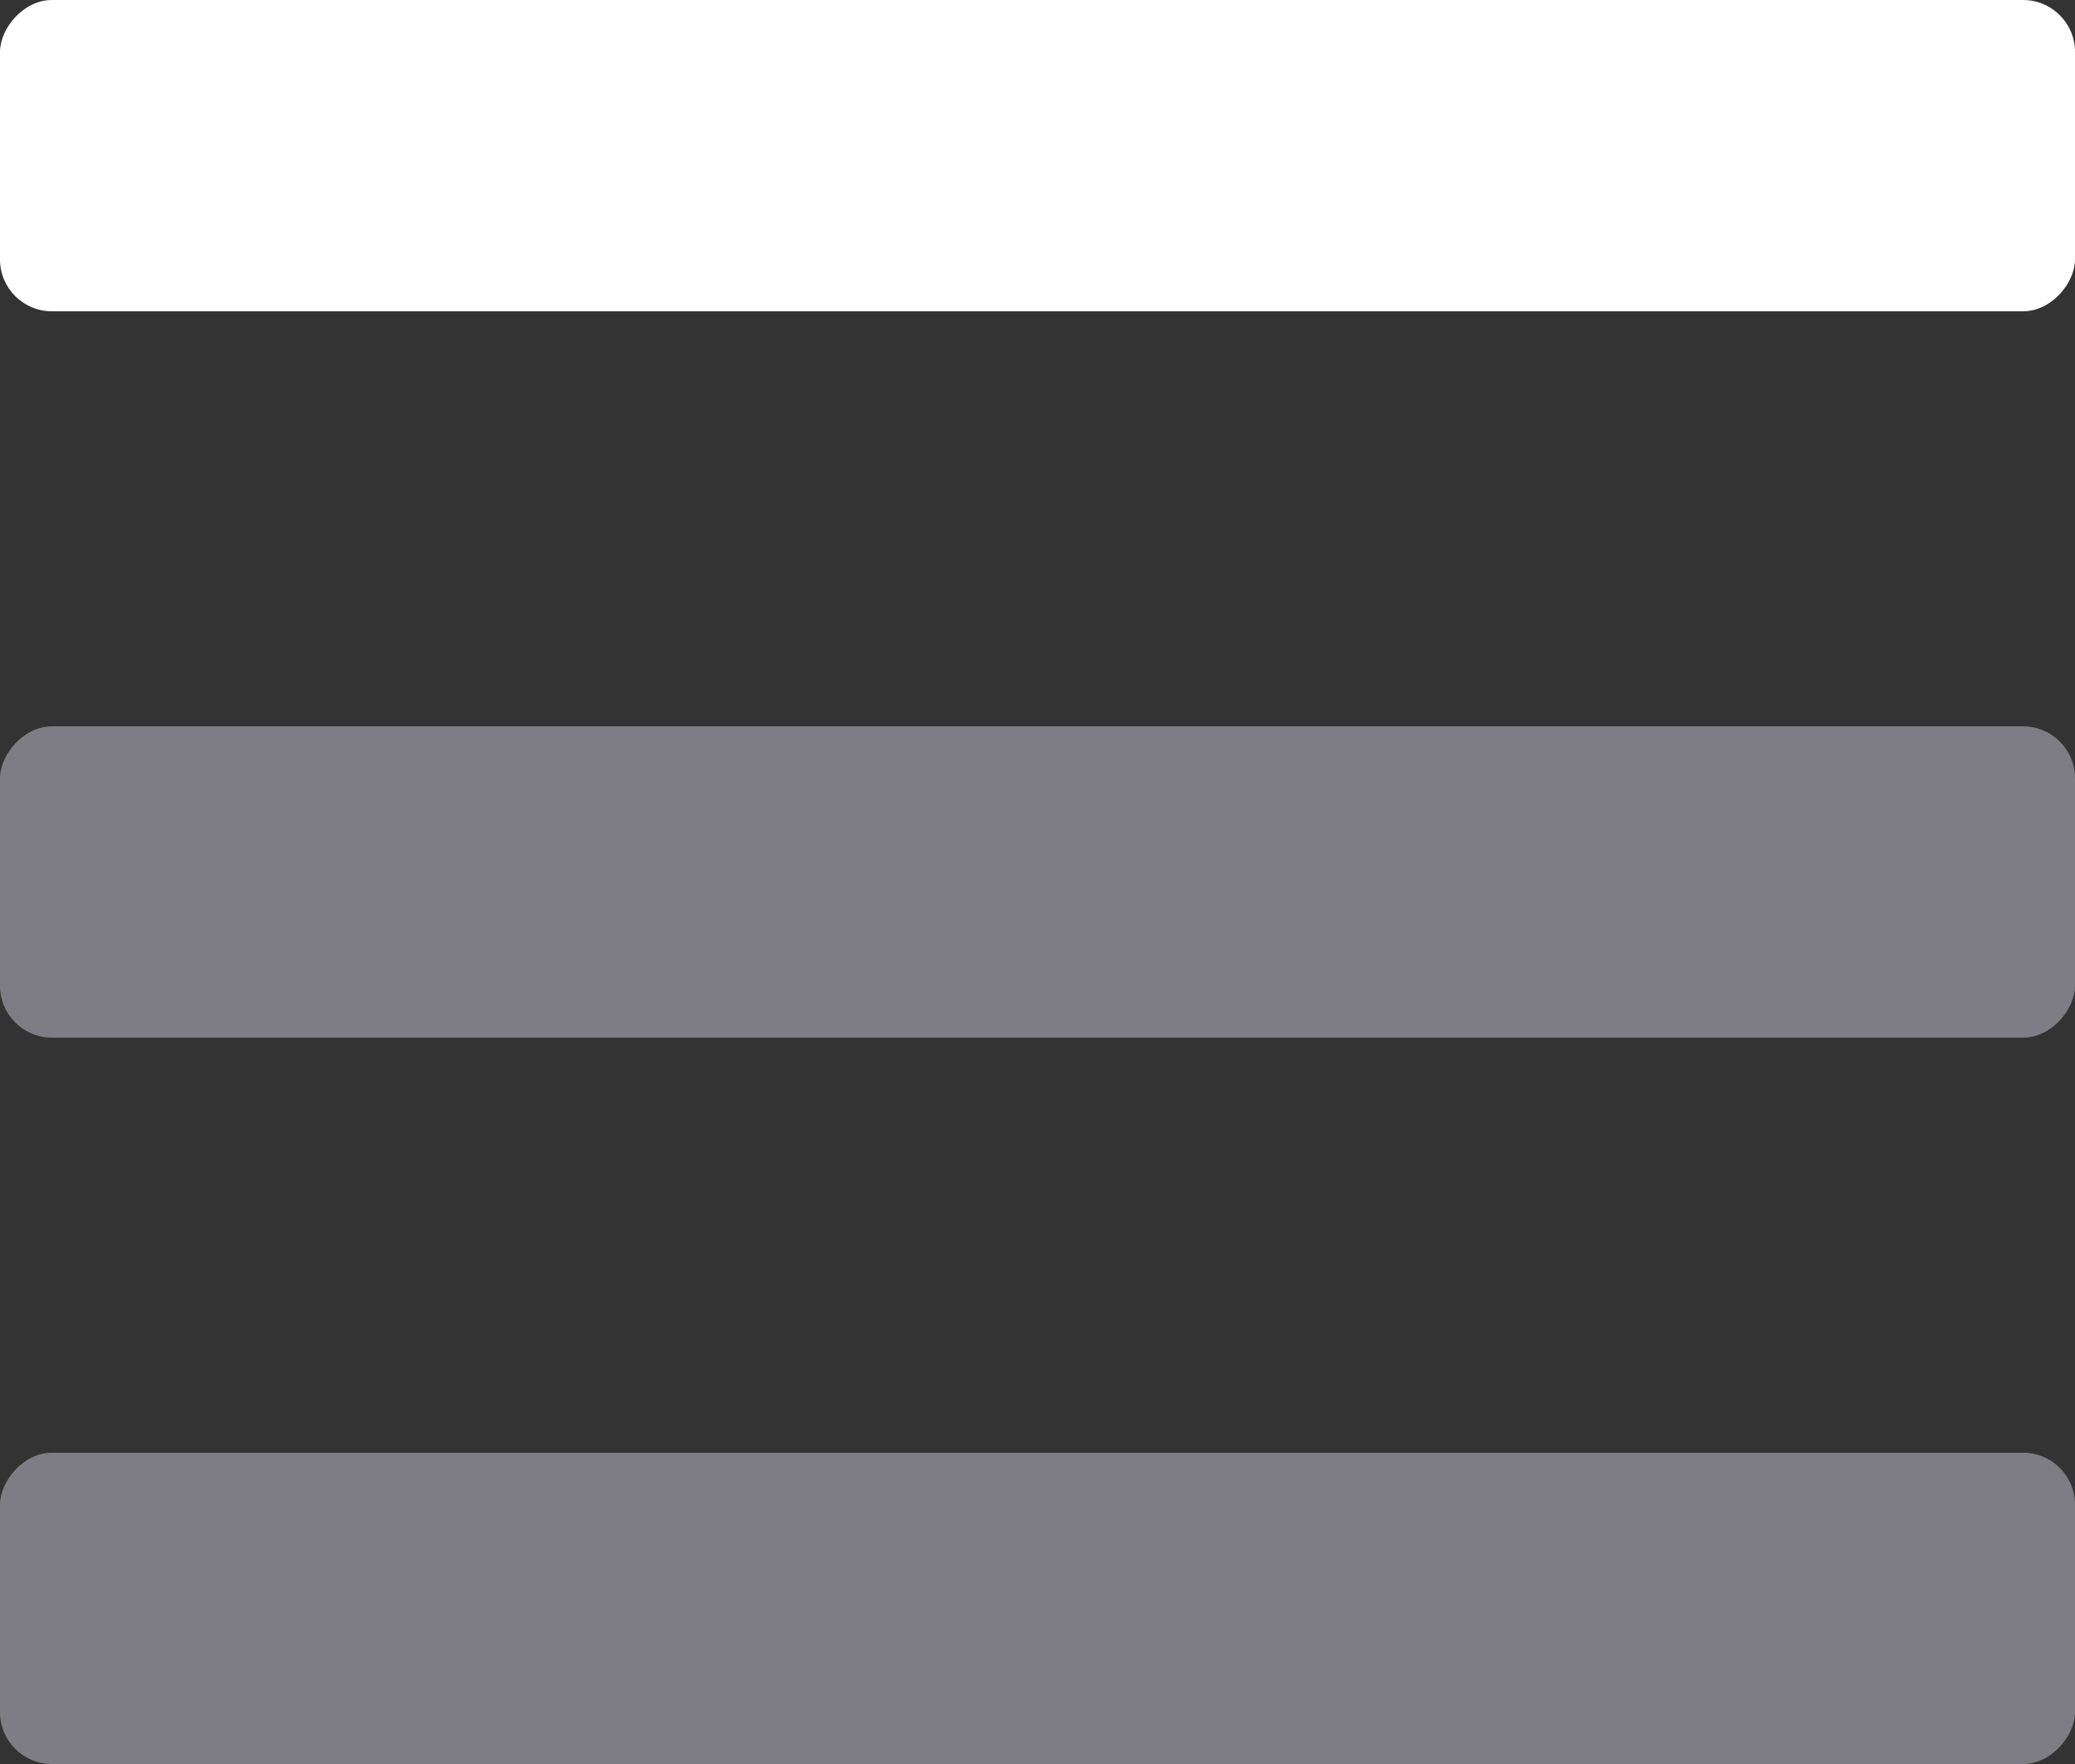
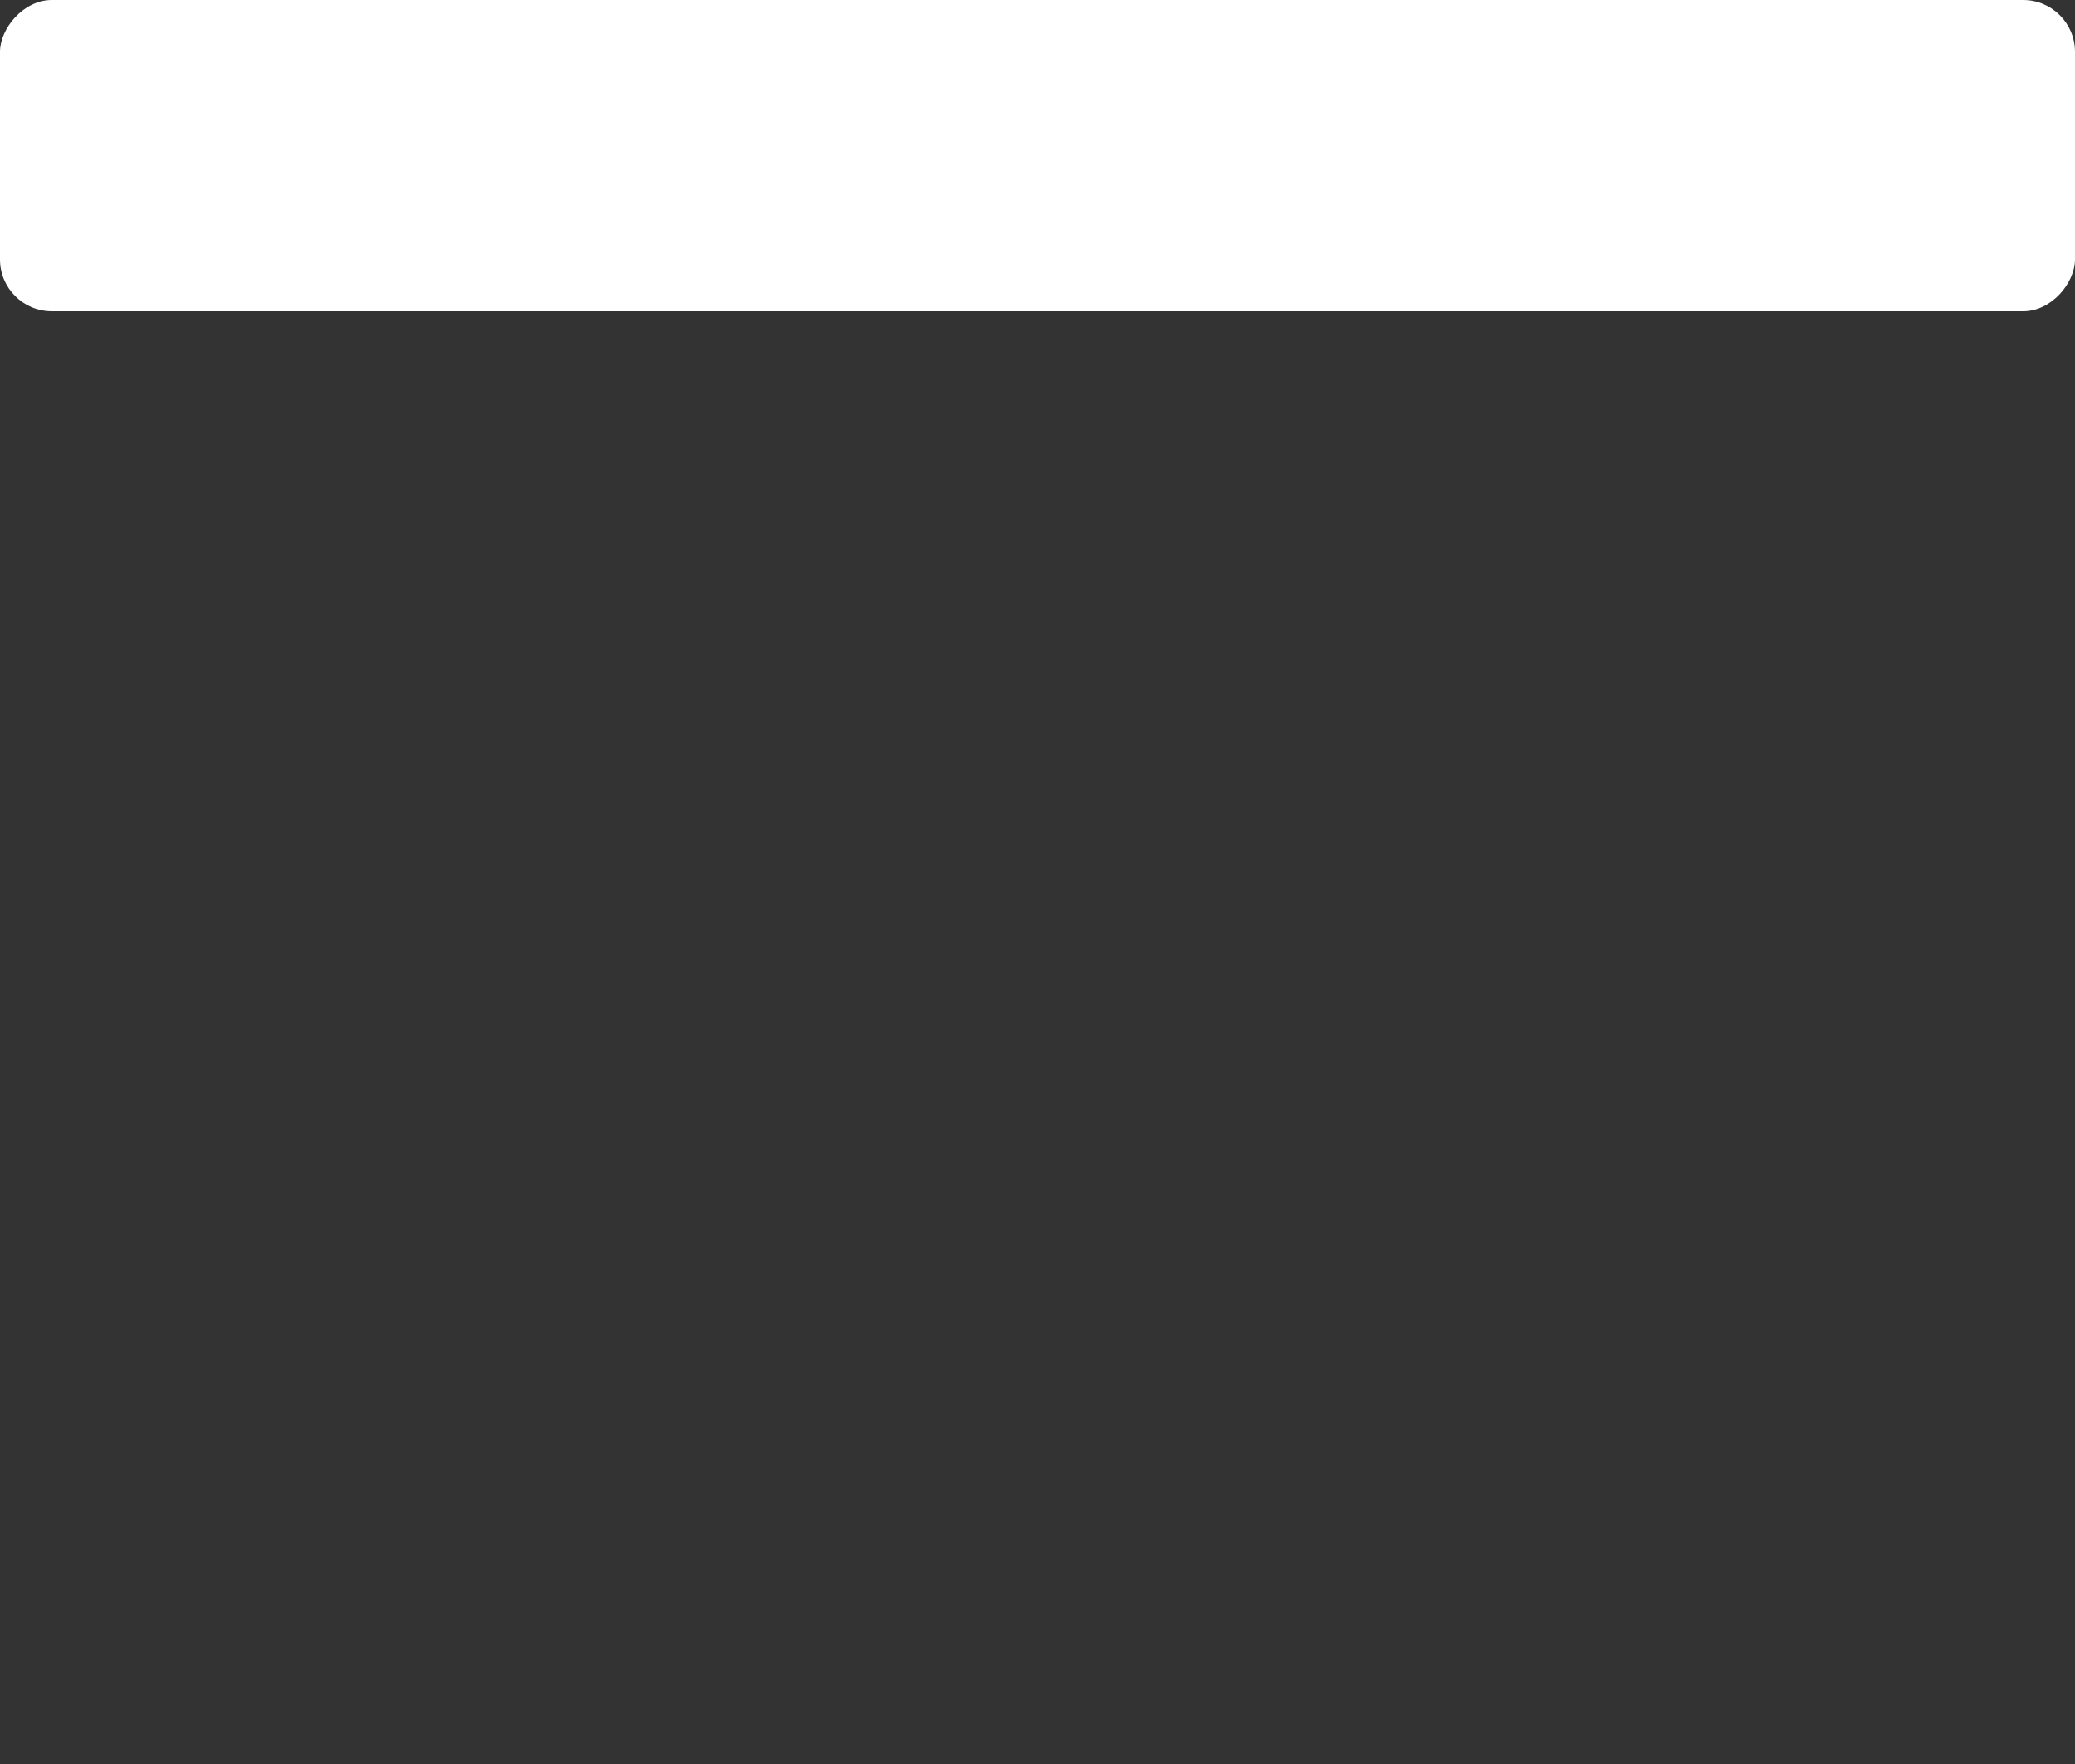
<svg xmlns="http://www.w3.org/2000/svg" width="20" height="17" viewBox="0 0 20 17" fill="none">
  <rect x="0" y="0" width="20" height="17" fill="#333333" stroke="none" />
  <rect width="20" height="3" rx="0.5" transform="matrix(-1 0 0 1 20 0)" fill="white" />
-   <rect width="20" height="3" rx="0.5" transform="matrix(-1 0 0 1 20 14)" fill="#7E7D85" />
-   <rect width="20" height="3" rx="0.5" transform="matrix(-1 0 0 1 20 7)" fill="#7E7D85" />
</svg>